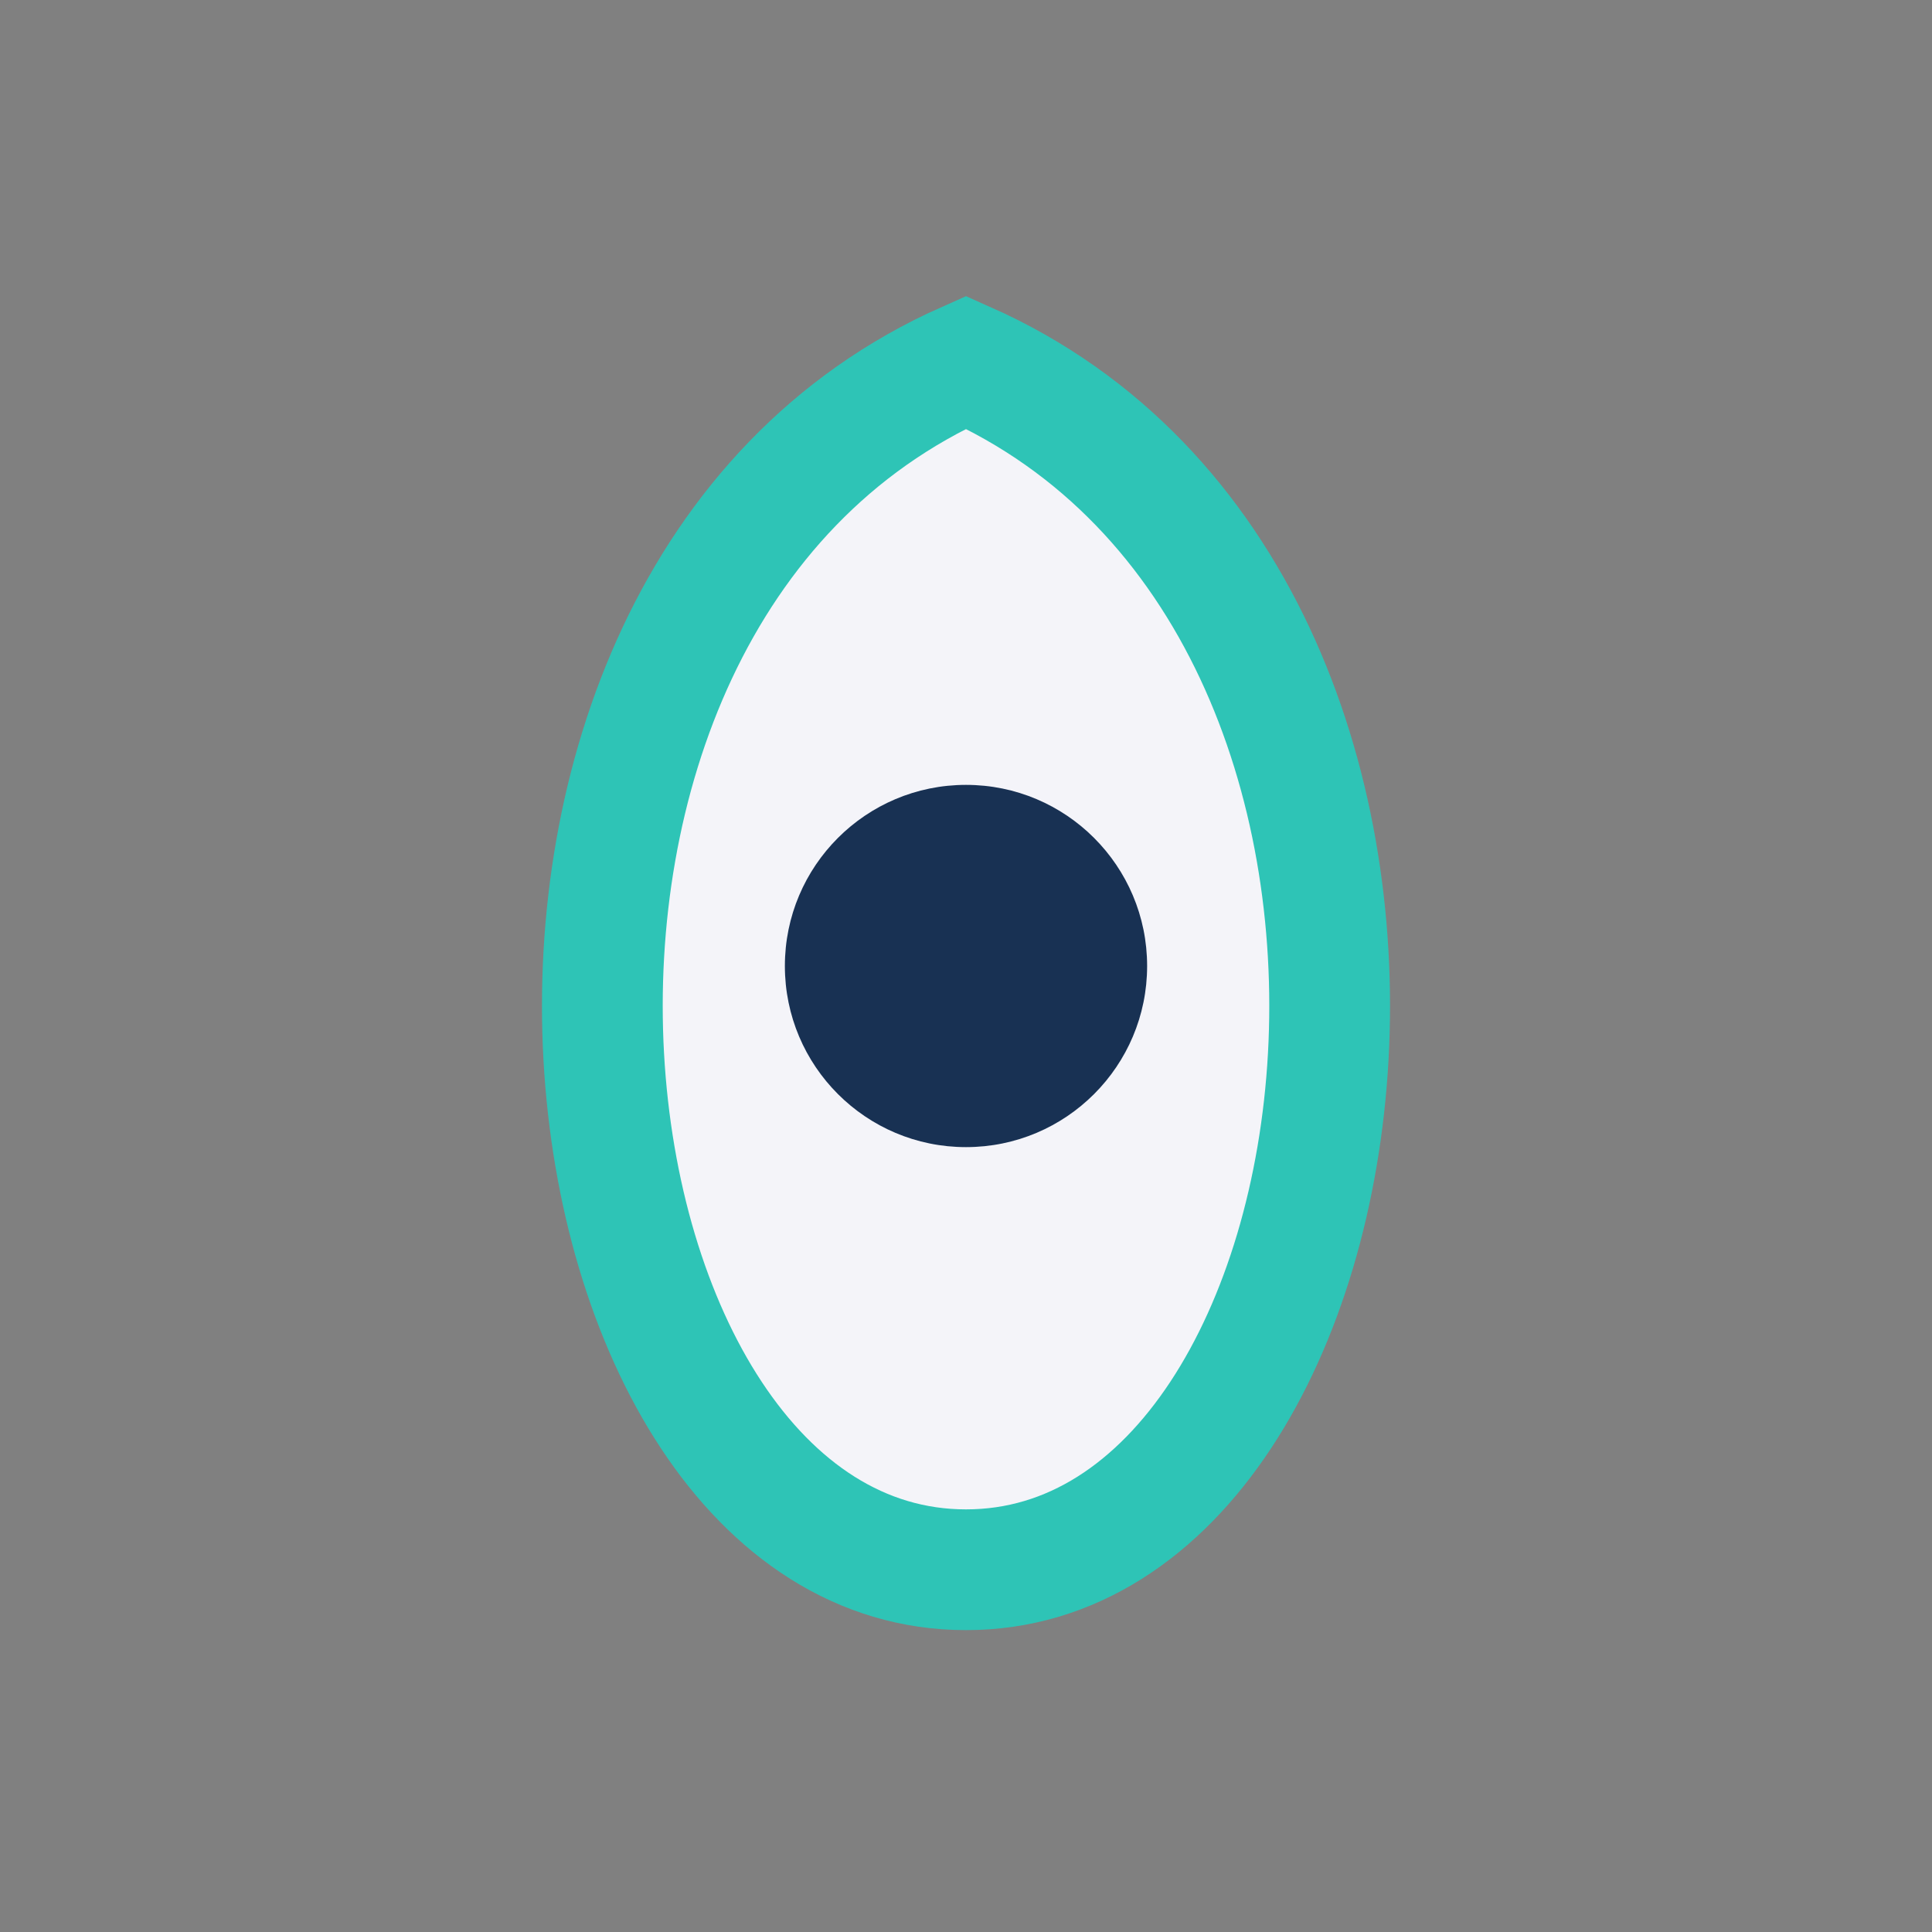
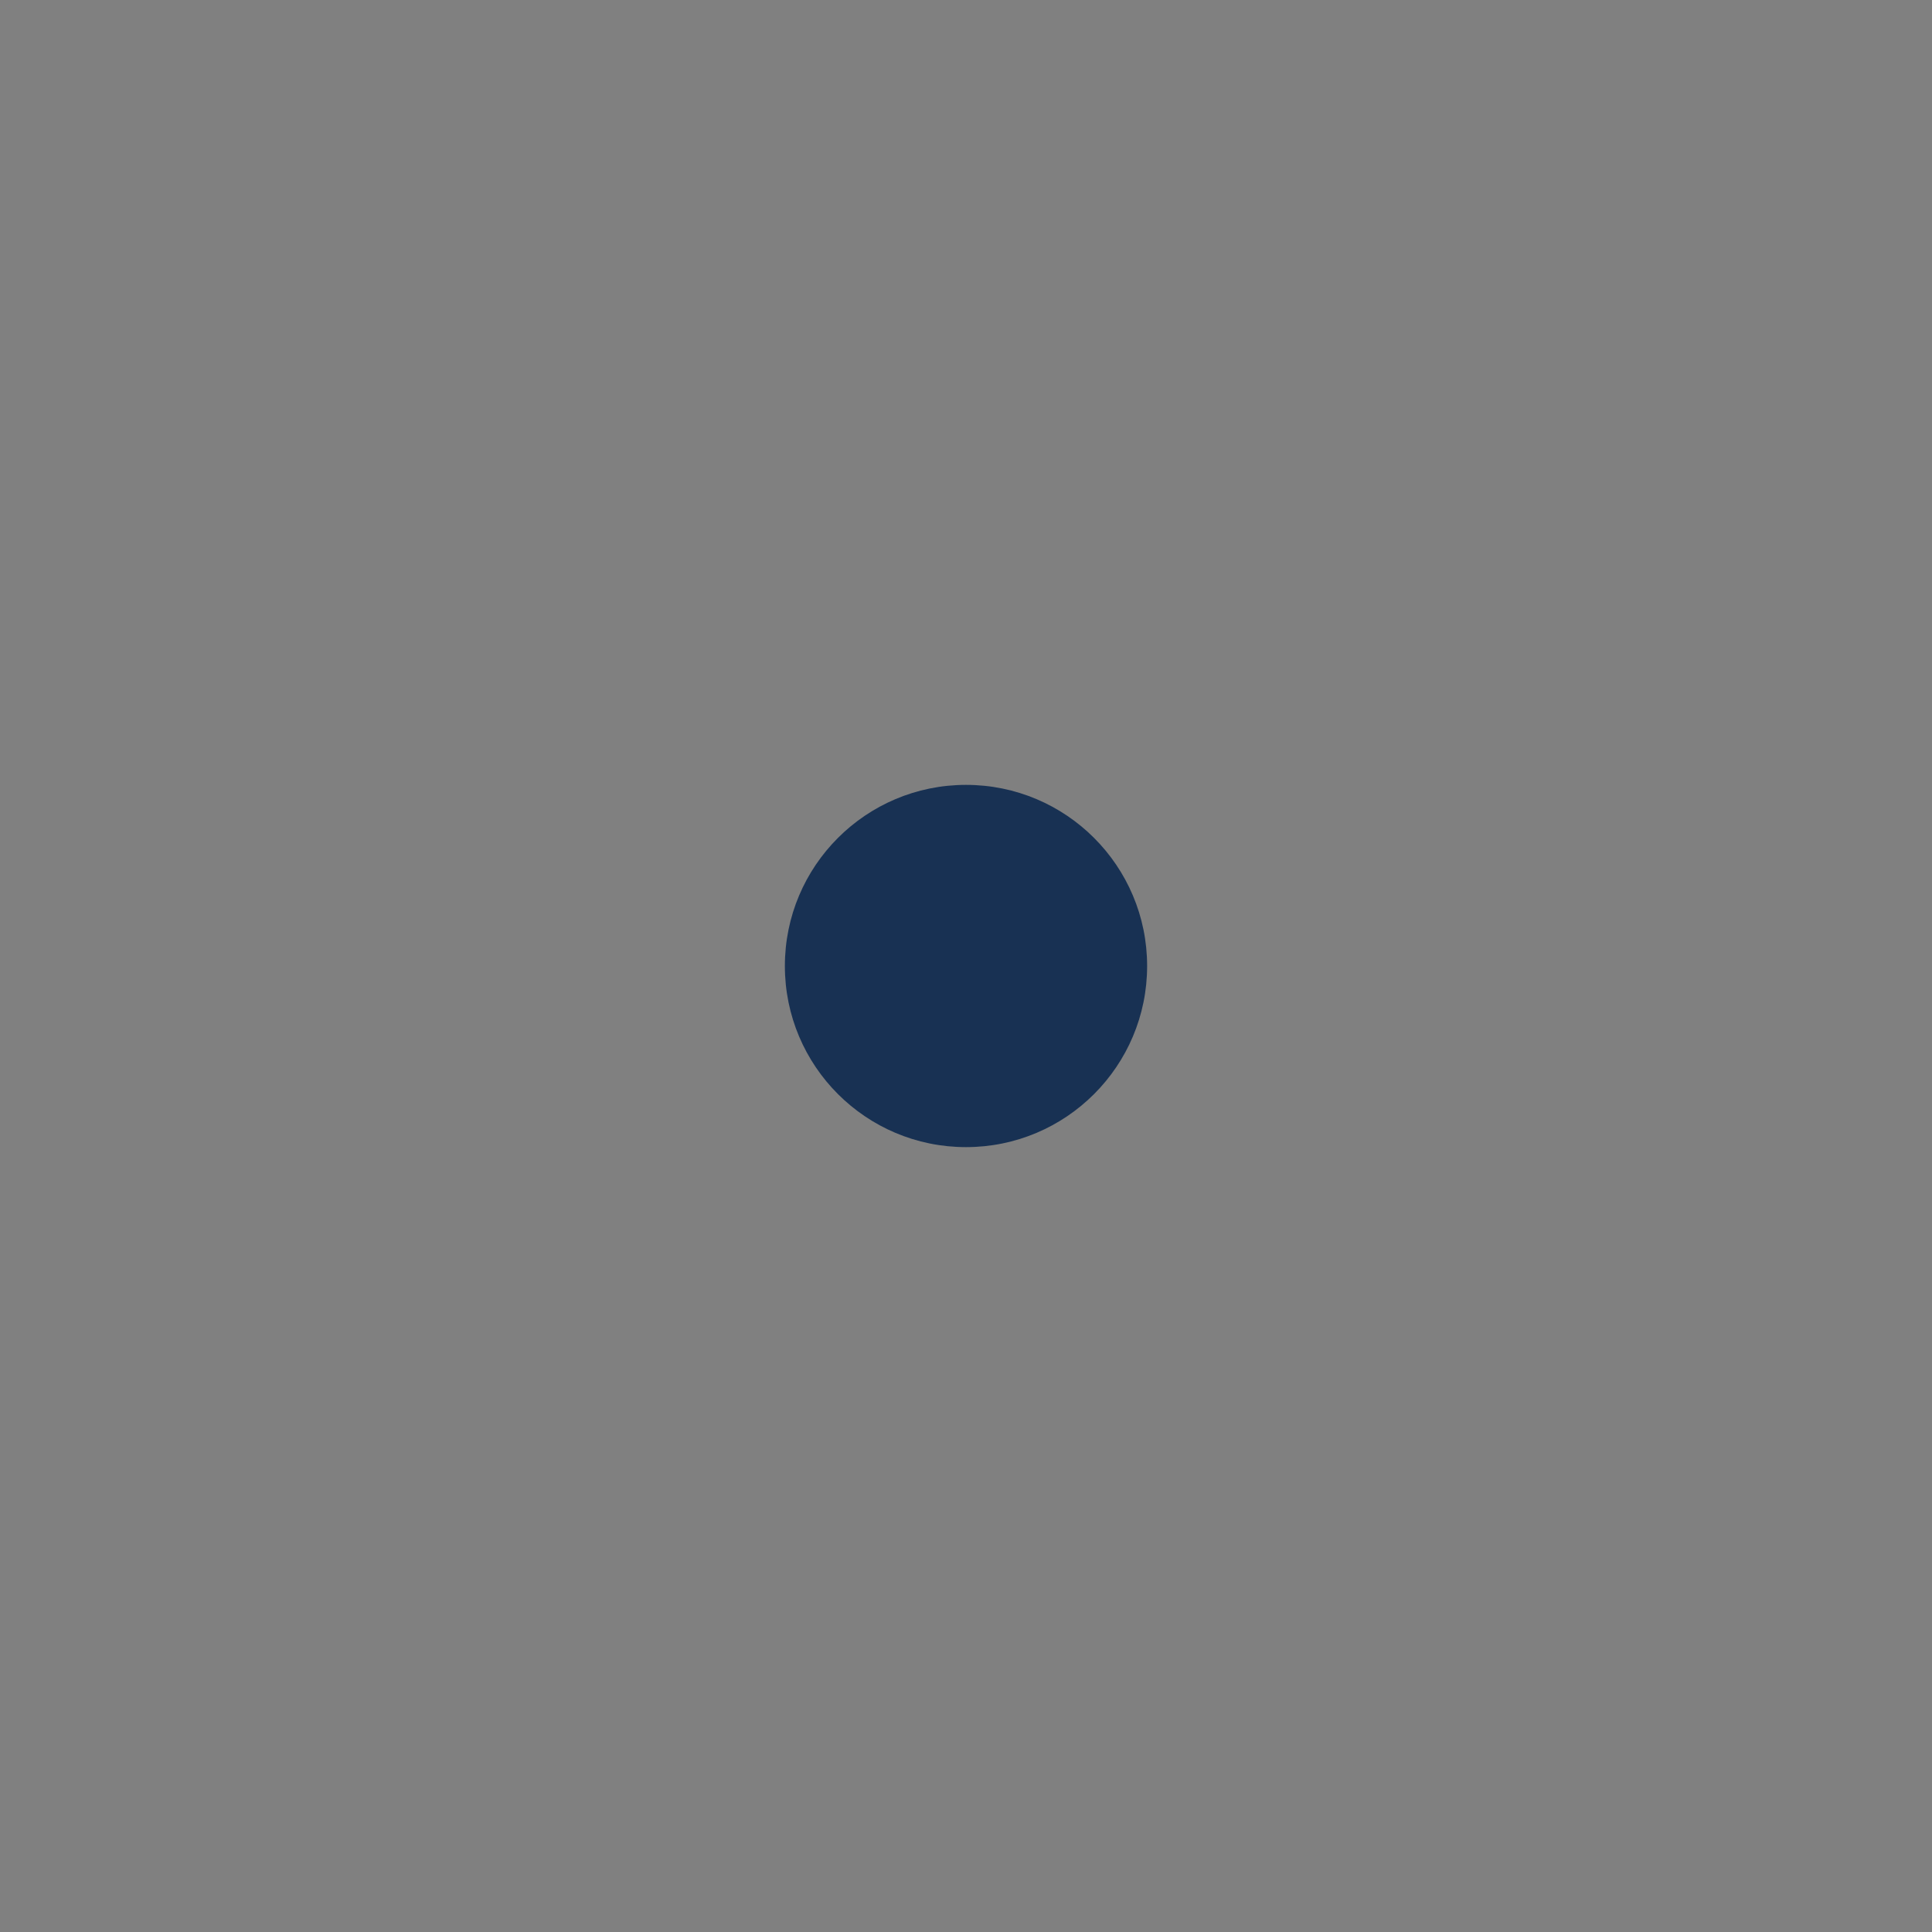
<svg xmlns="http://www.w3.org/2000/svg" width="32" height="32" viewBox="0 0 32 32">
  <rect x="0" y="0" width="32" height="32" fill="#808080" stroke="none" />
-   <path d="M16 26c-7 0-9-16 0-20 9 4 7 20 0 20z" fill="#F4F4F9" stroke="#2EC4B6" stroke-width="2" />
  <circle cx="16" cy="16" r="3" fill="#183153" />
</svg>